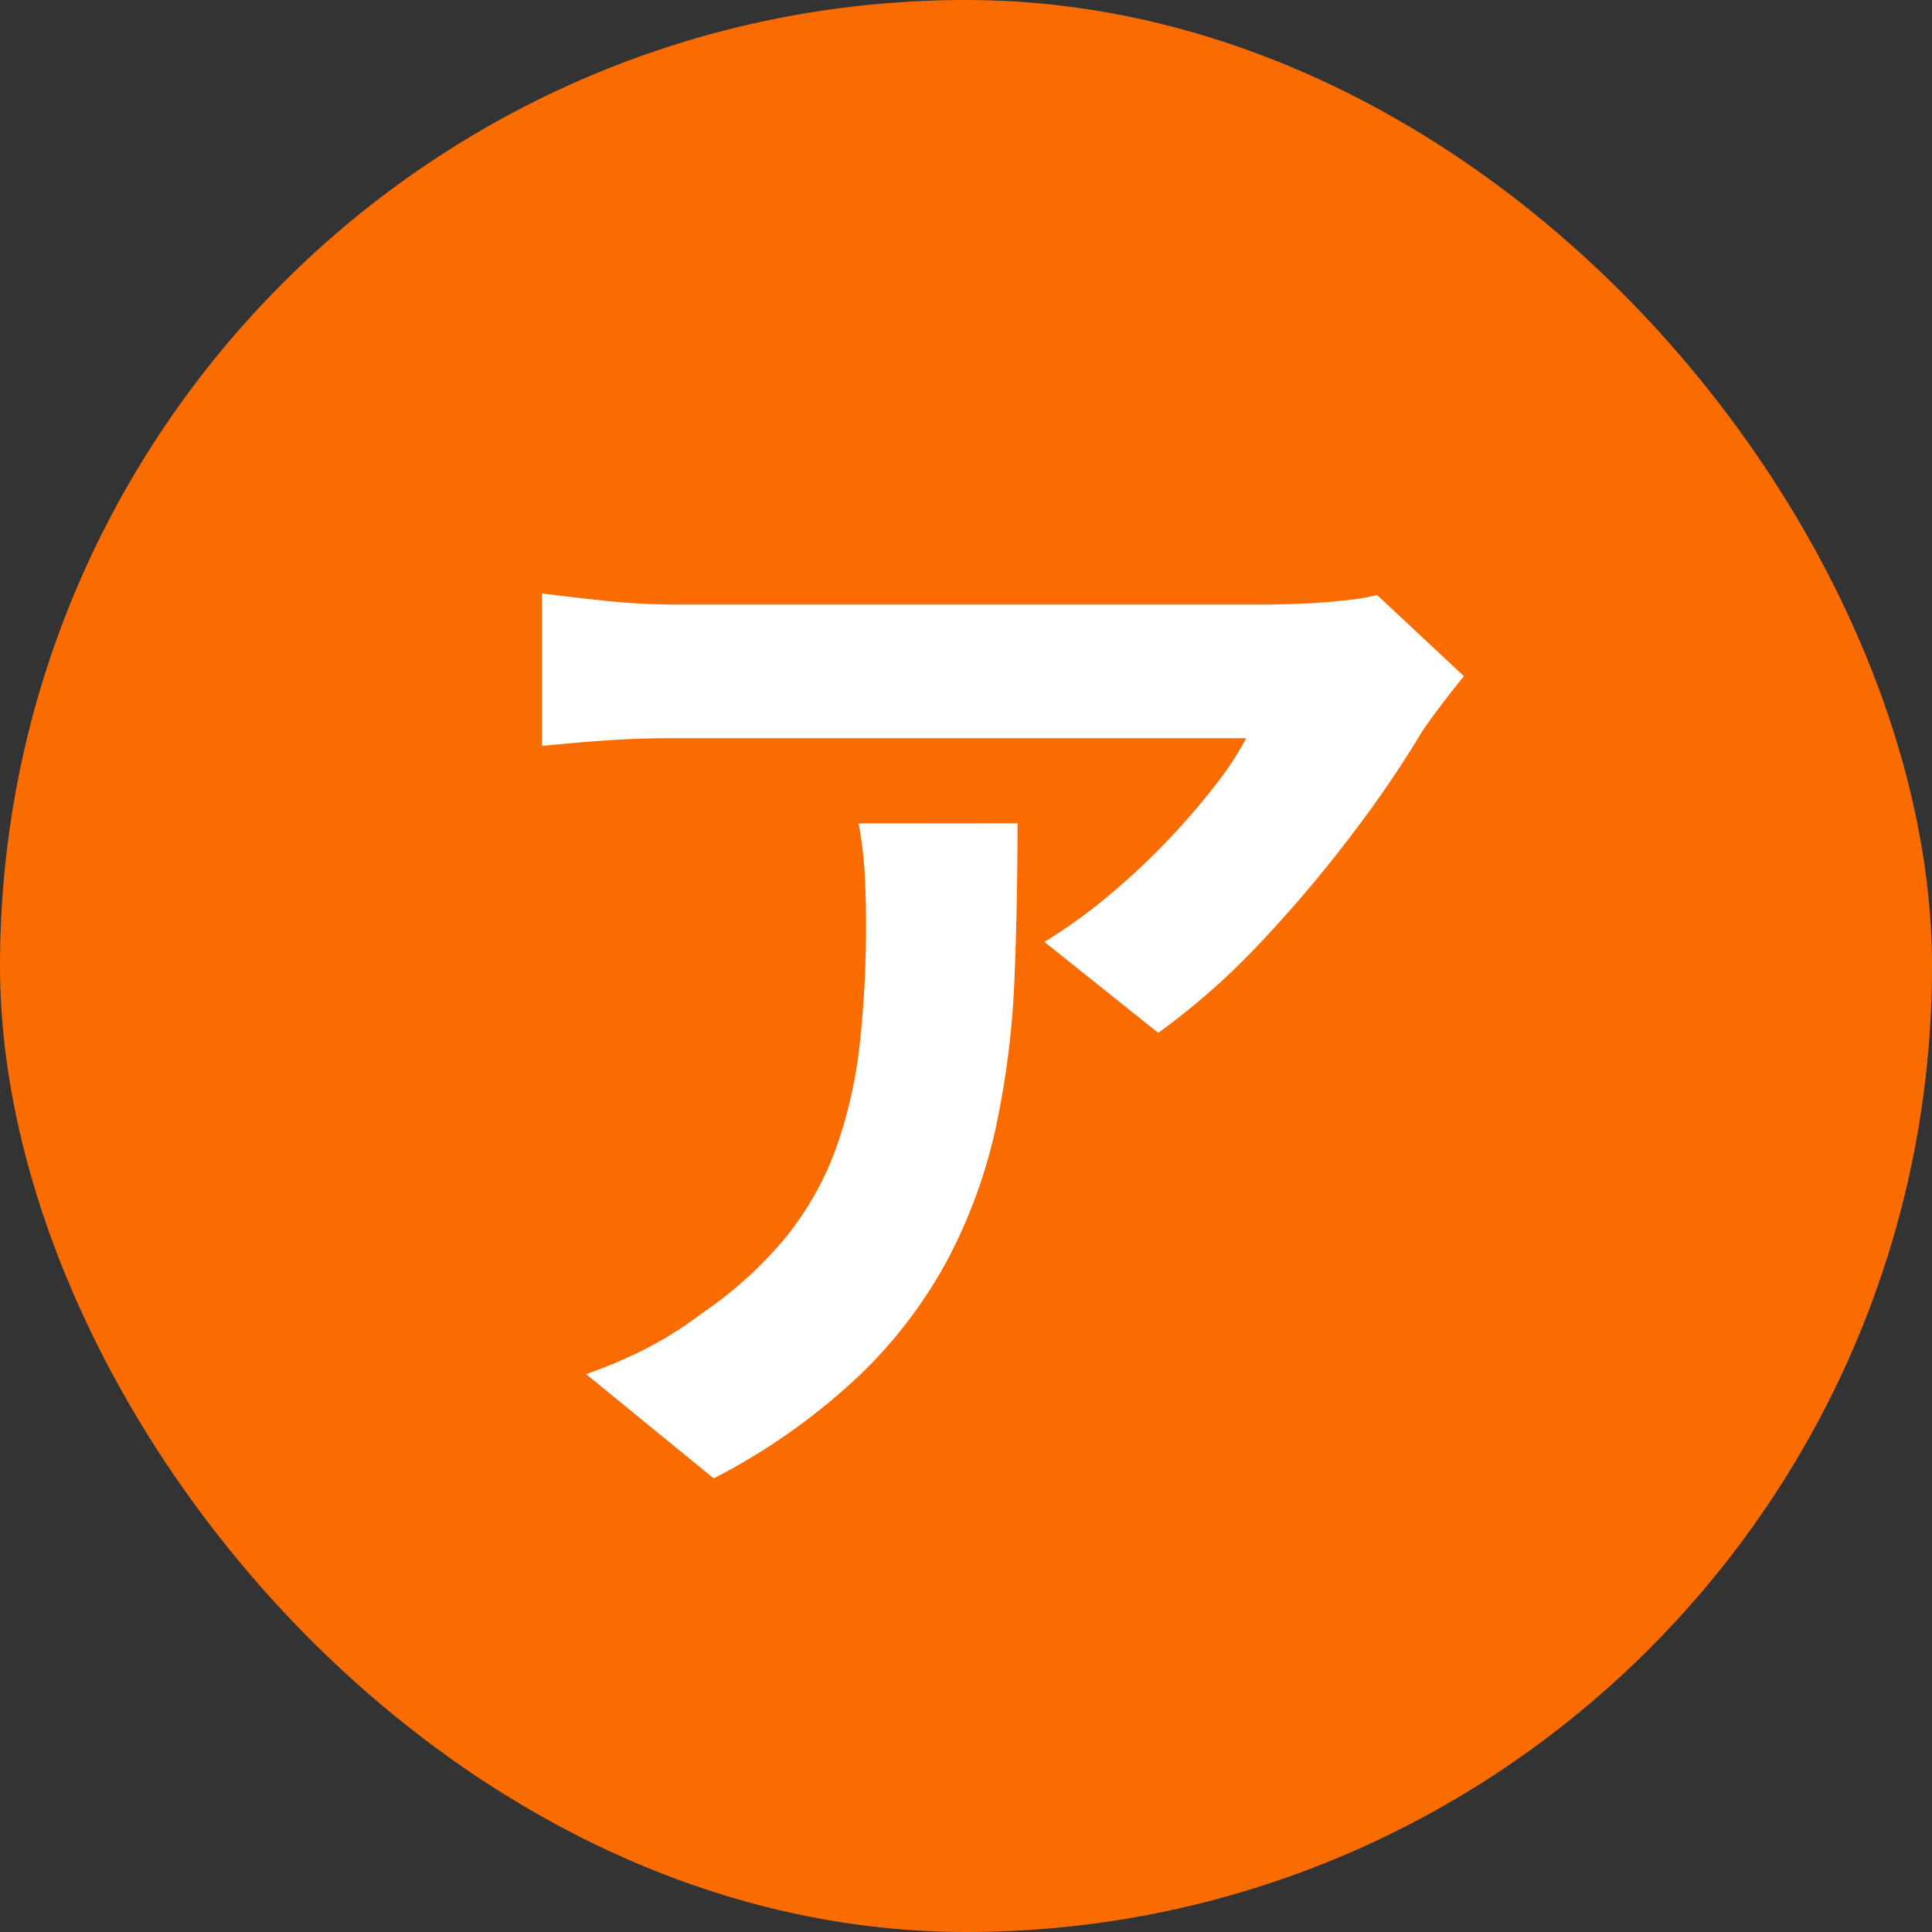
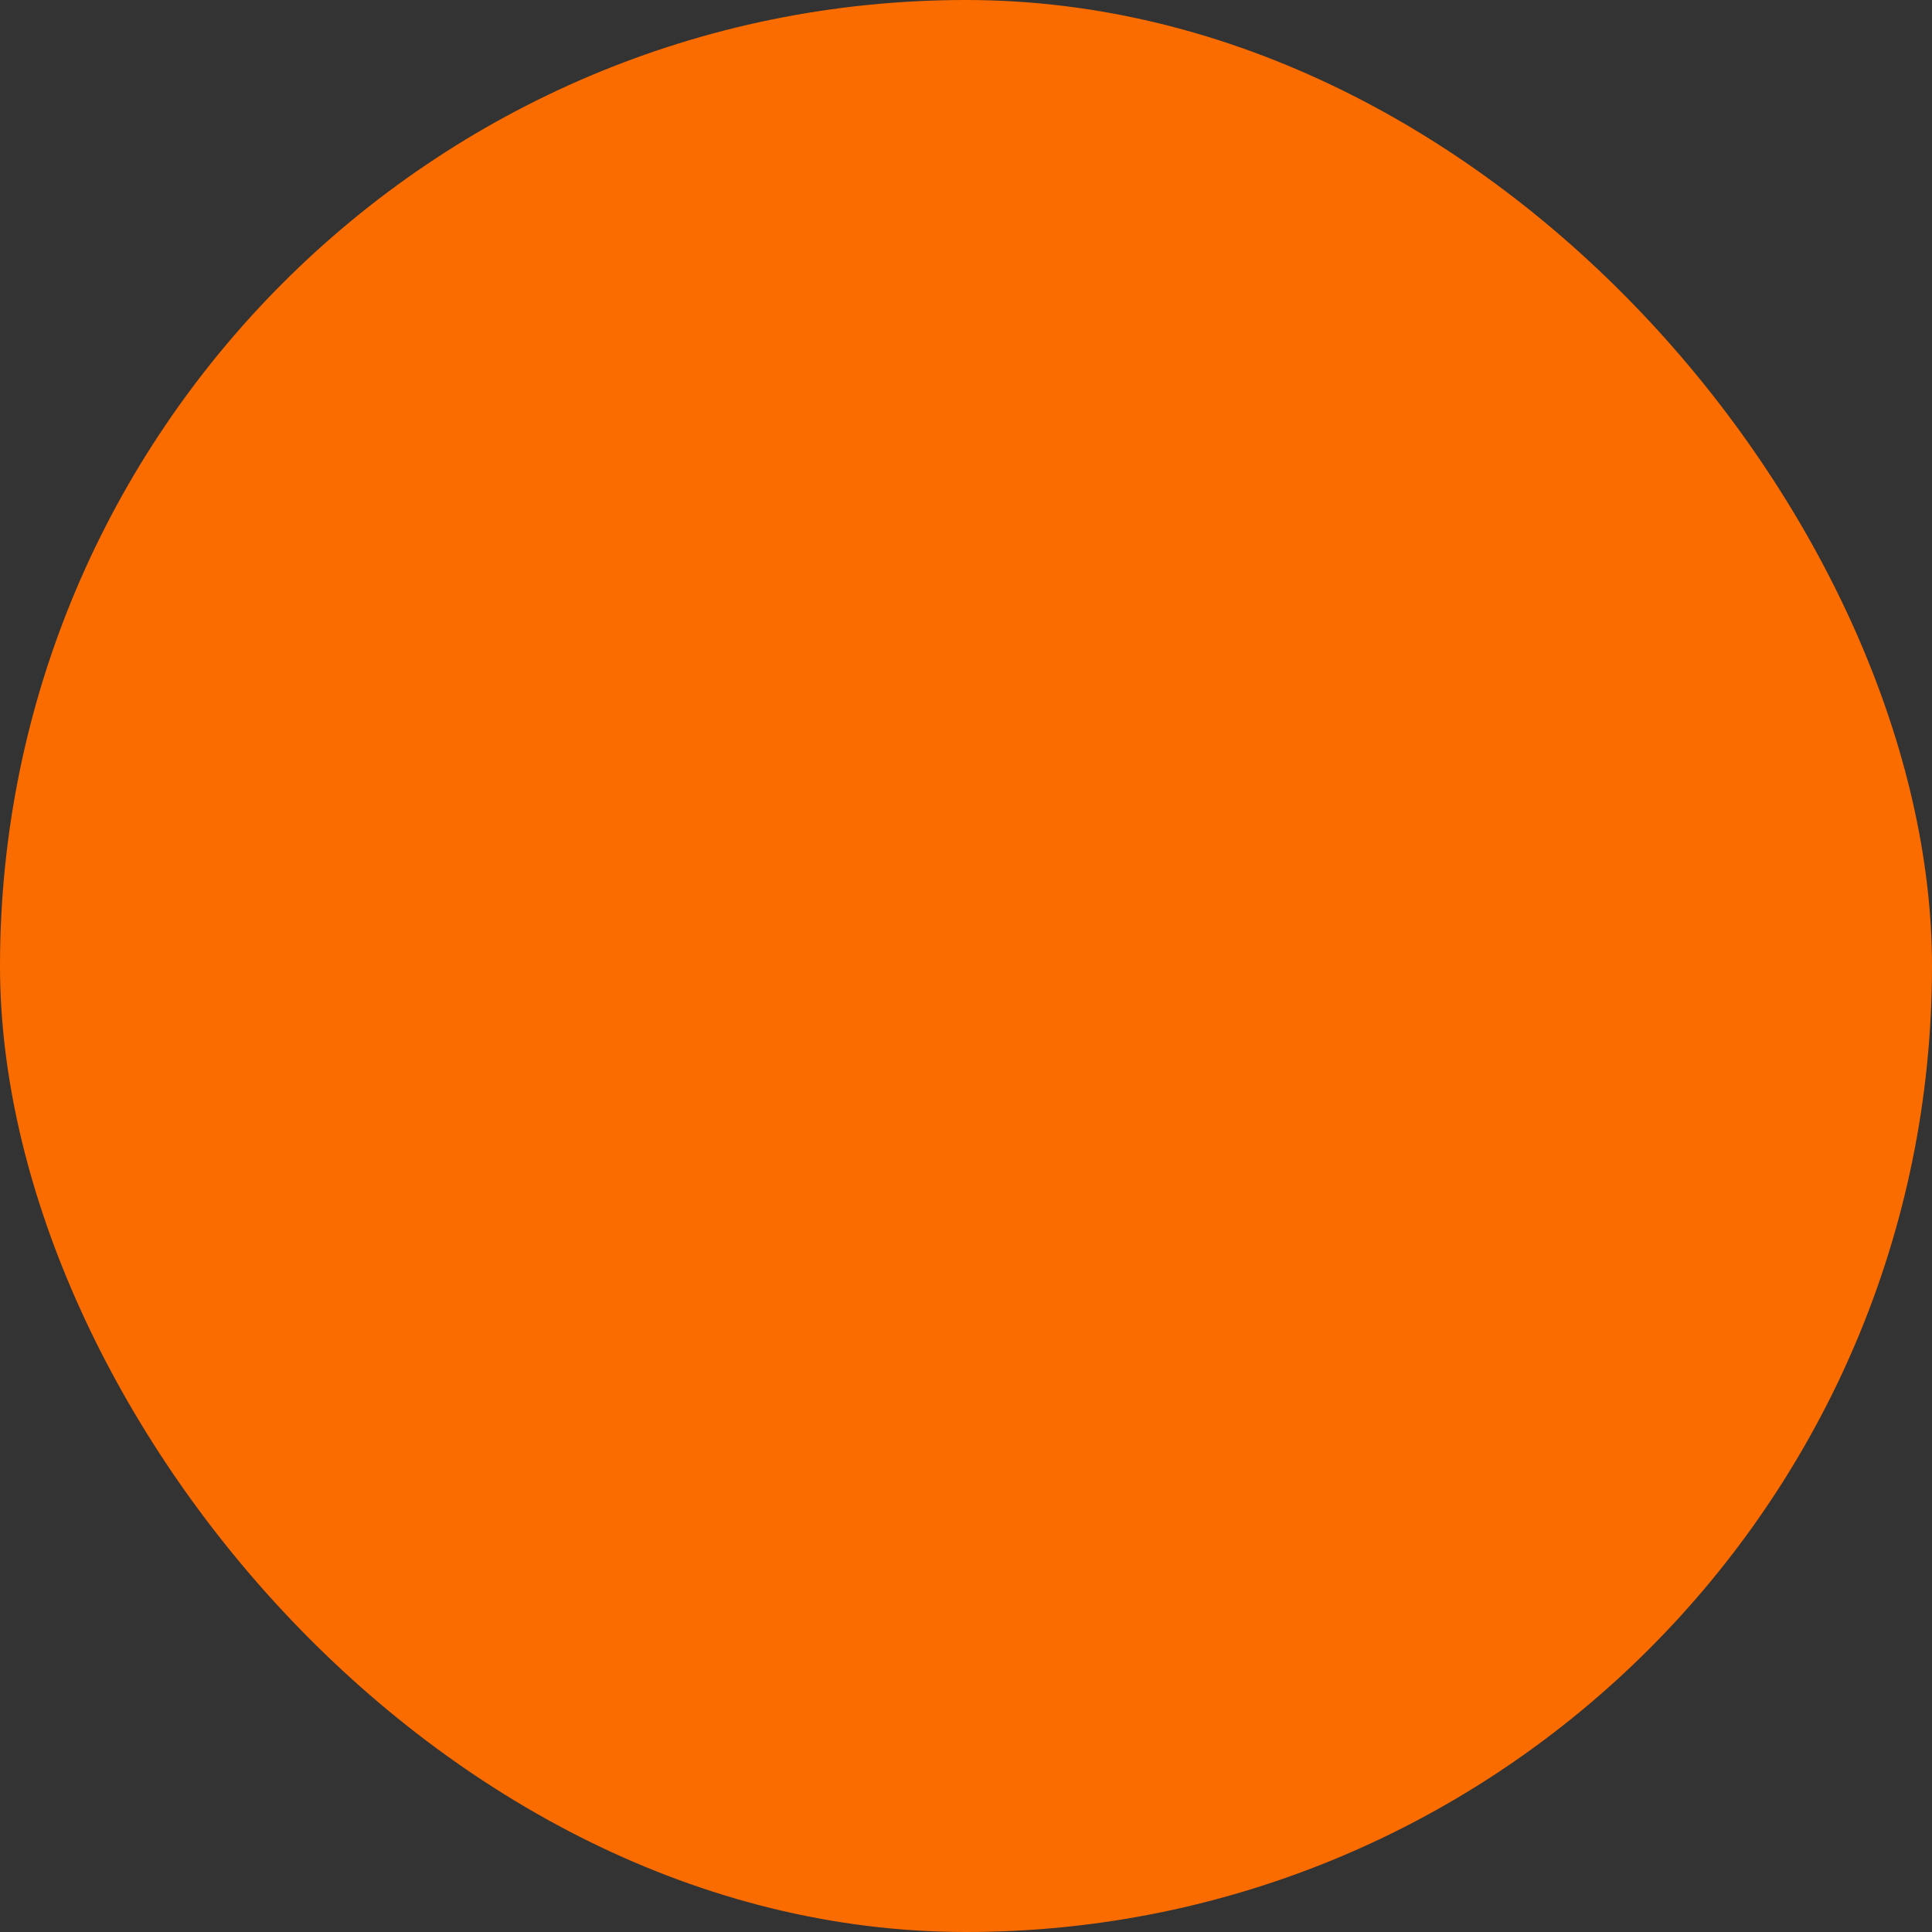
<svg xmlns="http://www.w3.org/2000/svg" width="30" height="30" viewBox="0 0 30 30">
  <rect x="0" y="0" width="30" height="30" fill="#333333" stroke="none" />
  <g id="グループ_115" data-name="グループ 115" transform="translate(-4015 1450)">
    <rect id="長方形_631" data-name="長方形 631" width="30" height="30" rx="15" transform="translate(4015 -1450)" fill="#fb6c00" />
-     <path id="パス_93" data-name="パス 93" d="M7.732-11.5q-.134.161-.335.425t-.322.446A17.061,17.061,0,0,1,6.037-9.1a20.267,20.267,0,0,1-1.43,1.7A11.043,11.043,0,0,1,2.985-5.962L1.218-7.374A8.488,8.488,0,0,0,2.224-8.1a10.809,10.809,0,0,0,.909-.852,11,11,0,0,0,.739-.856,4.892,4.892,0,0,0,.48-.73H-4.509q-.531,0-1,.03t-1.074.091v-2.368q.5.064,1.021.118a10.309,10.309,0,0,0,1.055.054H4.654q.244,0,.587-.015t.667-.052a3.184,3.184,0,0,0,.476-.08ZM.8-9.216Q.8-7.958.752-6.784a13.581,13.581,0,0,1-.28,2.25A8.112,8.112,0,0,1-.26-2.489,7.263,7.263,0,0,1-1.644-.653,9.821,9.821,0,0,1-3.918.956L-5.9-.663a7.217,7.217,0,0,0,.867-.363A5.777,5.777,0,0,0-4.111-1.6,6.2,6.2,0,0,0-2.794-2.793a4.8,4.8,0,0,0,.77-1.361,7.148,7.148,0,0,0,.371-1.609,16.377,16.377,0,0,0,.1-1.92q0-.393-.02-.755a6.44,6.44,0,0,0-.094-.776Z" transform="translate(4030 -1428)" fill="#fff" />
  </g>
</svg>